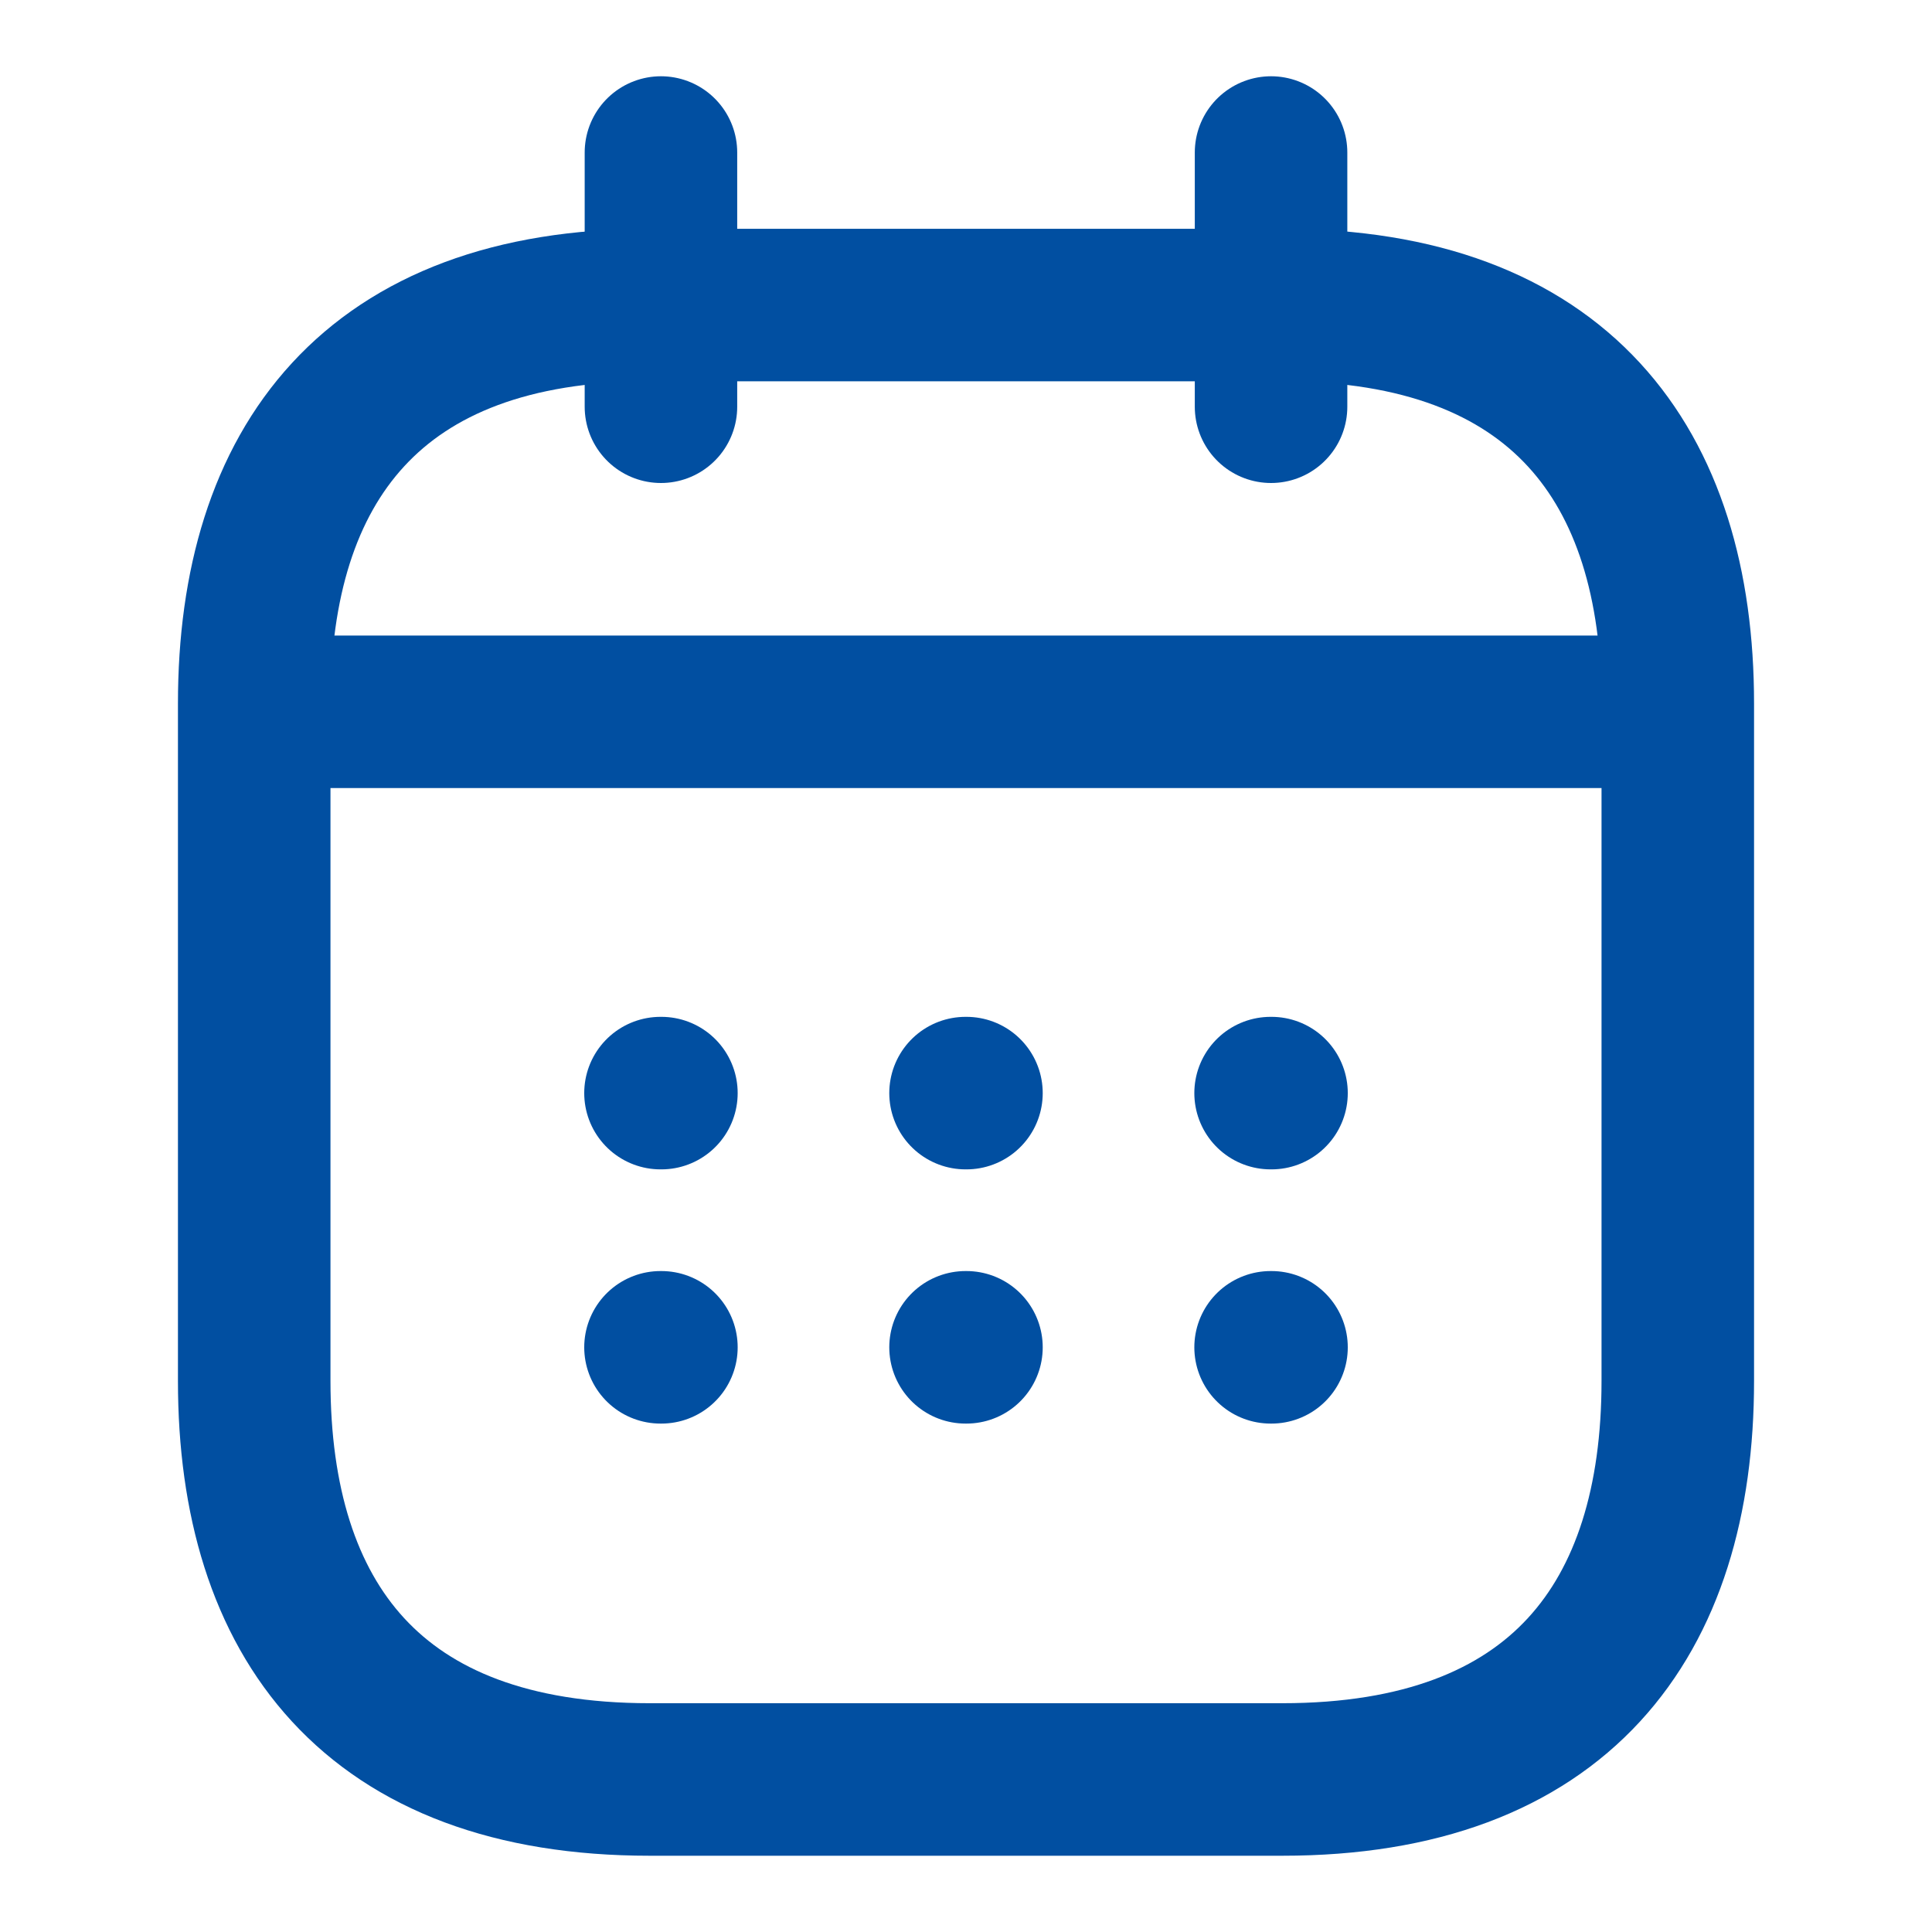
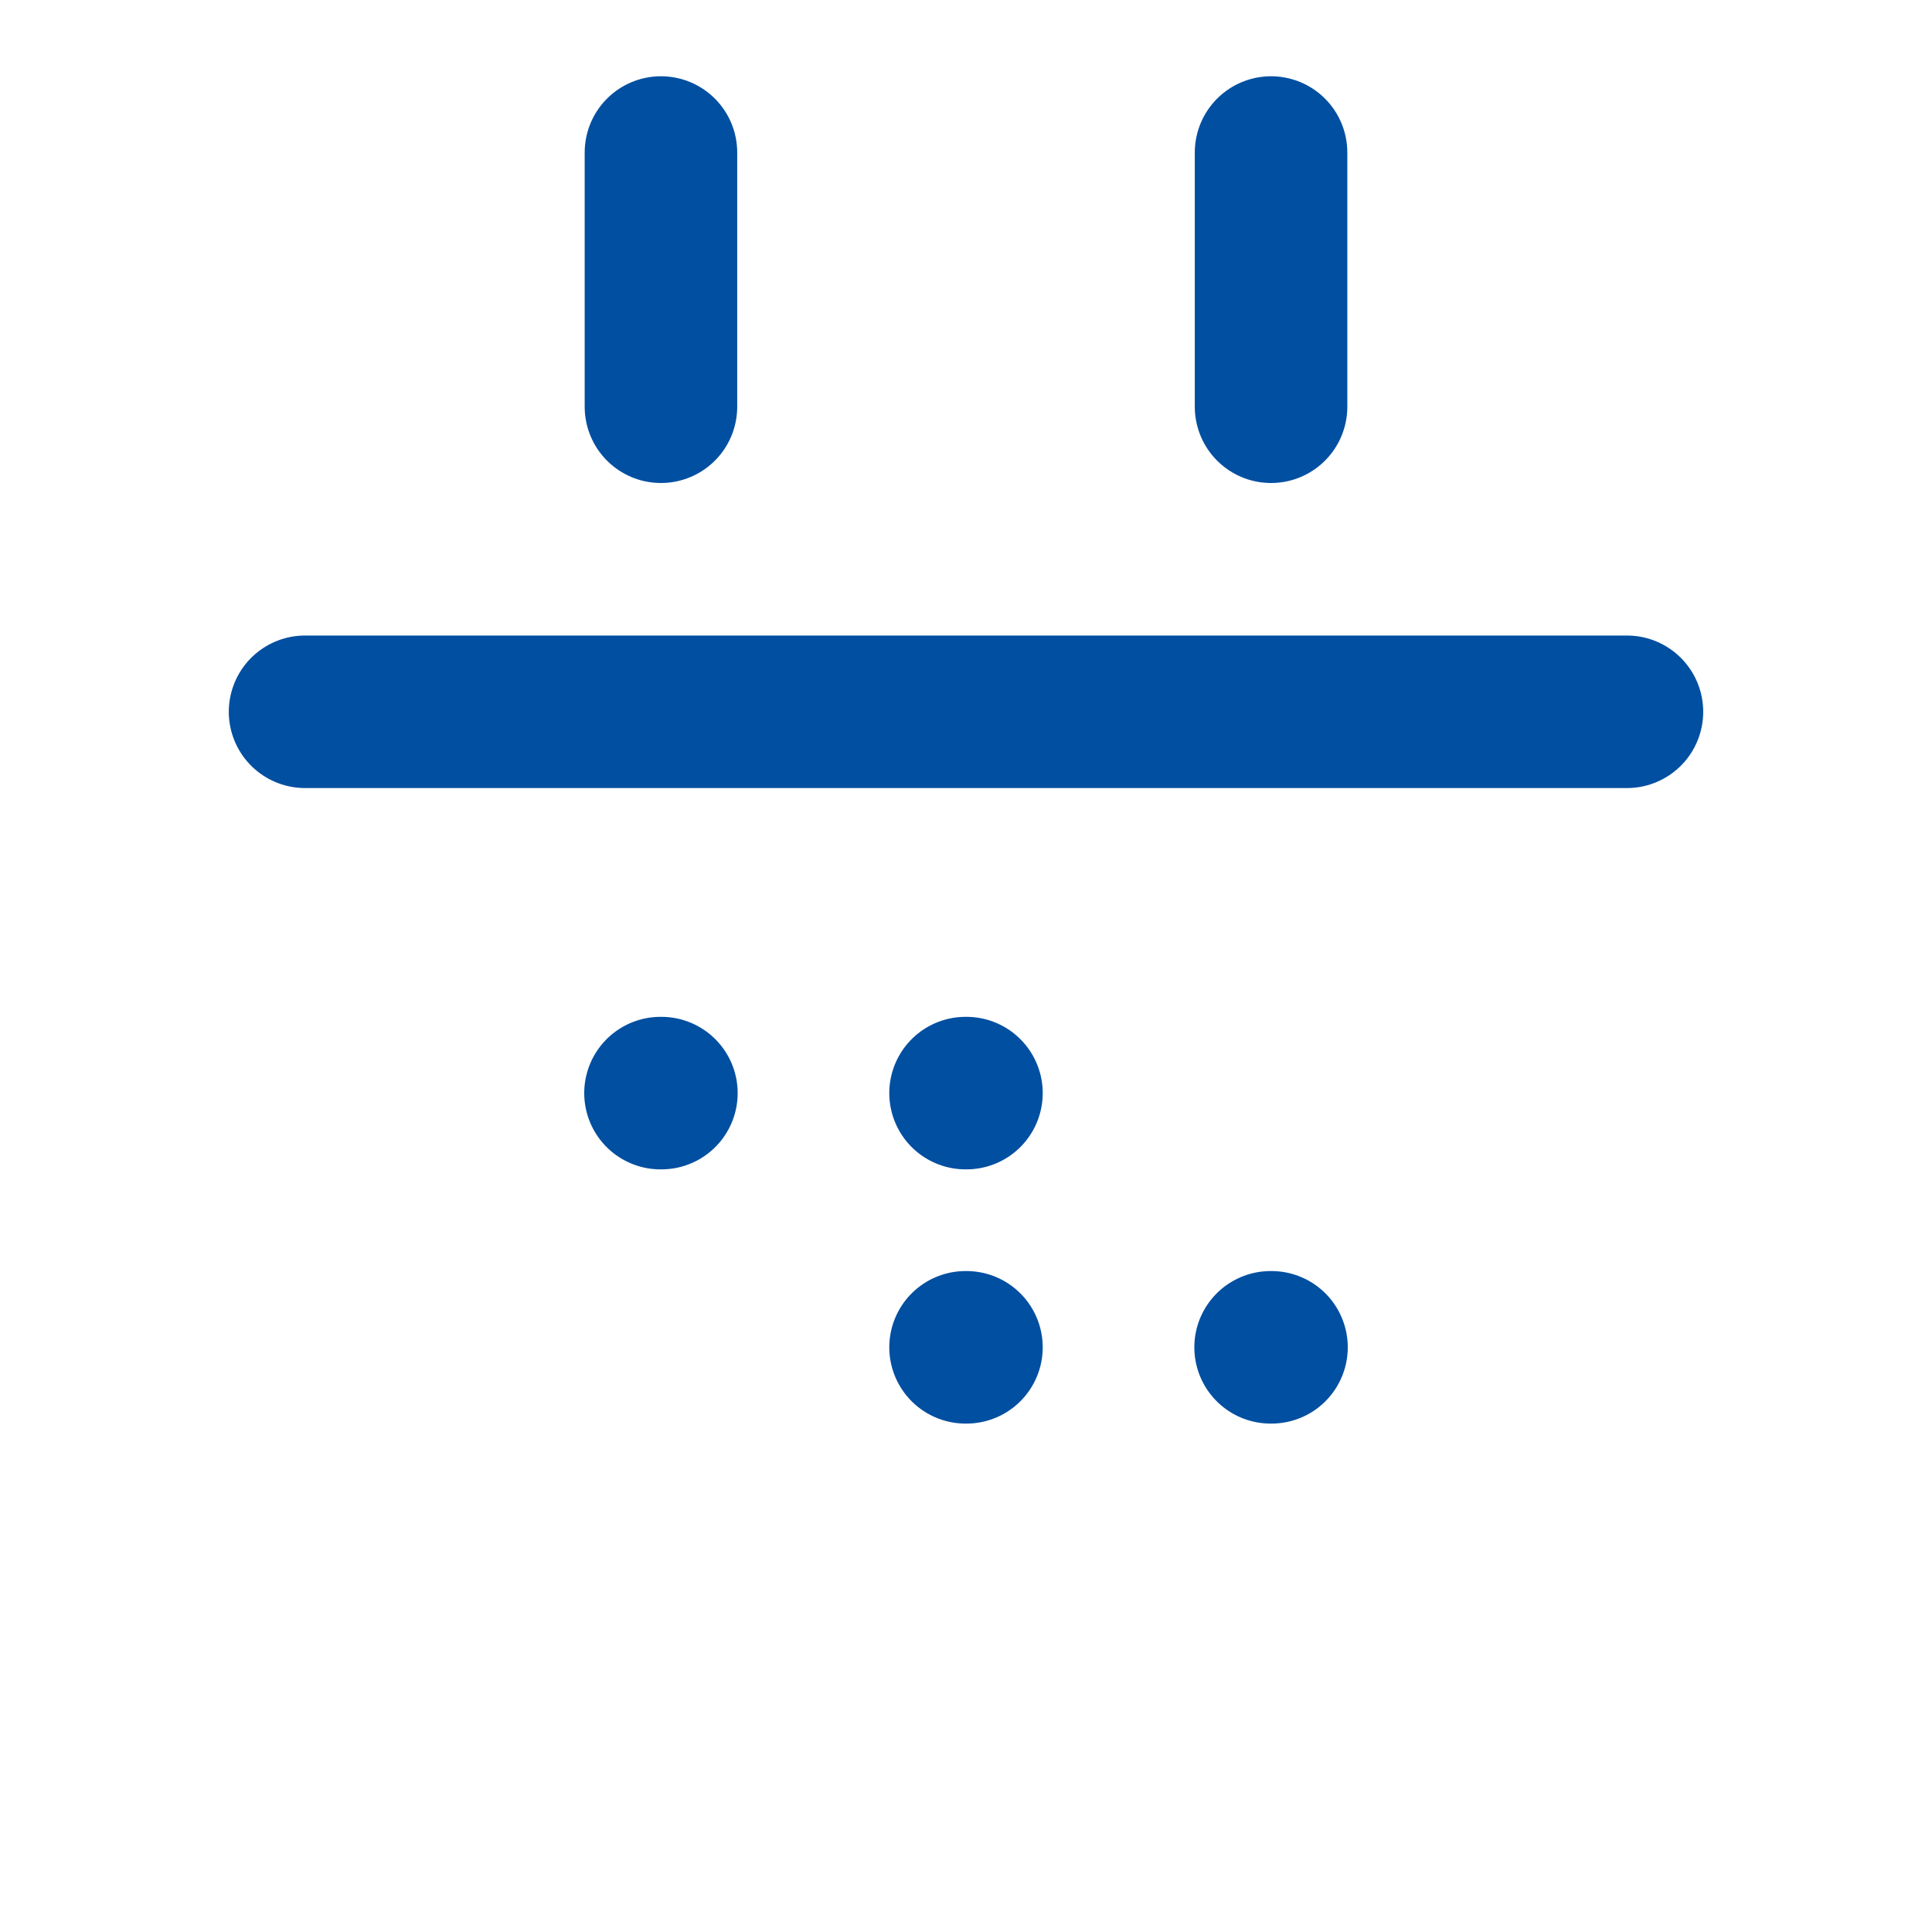
<svg xmlns="http://www.w3.org/2000/svg" width="38" height="38" viewBox="0 0 38 38" fill="none">
  <path d="M13 3V8" stroke="#014FA1" stroke-width="3" stroke-miterlimit="10" stroke-linecap="round" stroke-linejoin="round" />
  <path d="M25 3V8" stroke="#014FA1" stroke-width="3" stroke-miterlimit="10" stroke-linecap="round" stroke-linejoin="round" />
  <path d="M6 14H32" stroke="#014FA1" stroke-width="3" stroke-miterlimit="10" stroke-linecap="round" stroke-linejoin="round" />
-   <path d="M33 13.838V27.162C33 31.865 30.667 35 25.222 35H12.778C7.333 35 5 31.865 5 27.162V13.838C5 9.135 7.333 6 12.778 6H25.222C30.667 6 33 9.135 33 13.838Z" stroke="#014FA1" stroke-width="3" stroke-miterlimit="10" stroke-linecap="round" stroke-linejoin="round" />
-   <path d="M24.991 21.5H25.009" stroke="#014FA1" stroke-width="3" stroke-linecap="round" stroke-linejoin="round" />
  <path d="M24.991 26.5H25.009" stroke="#014FA1" stroke-width="3" stroke-linecap="round" stroke-linejoin="round" />
  <path d="M18.991 21.5H19.009" stroke="#014FA1" stroke-width="3" stroke-linecap="round" stroke-linejoin="round" />
  <path d="M18.991 26.5H19.009" stroke="#014FA1" stroke-width="3" stroke-linecap="round" stroke-linejoin="round" />
  <path d="M12.991 21.5H13.009" stroke="#014FA1" stroke-width="3" stroke-linecap="round" stroke-linejoin="round" />
-   <path d="M12.991 26.5H13.009" stroke="#014FA1" stroke-width="3" stroke-linecap="round" stroke-linejoin="round" />
</svg>